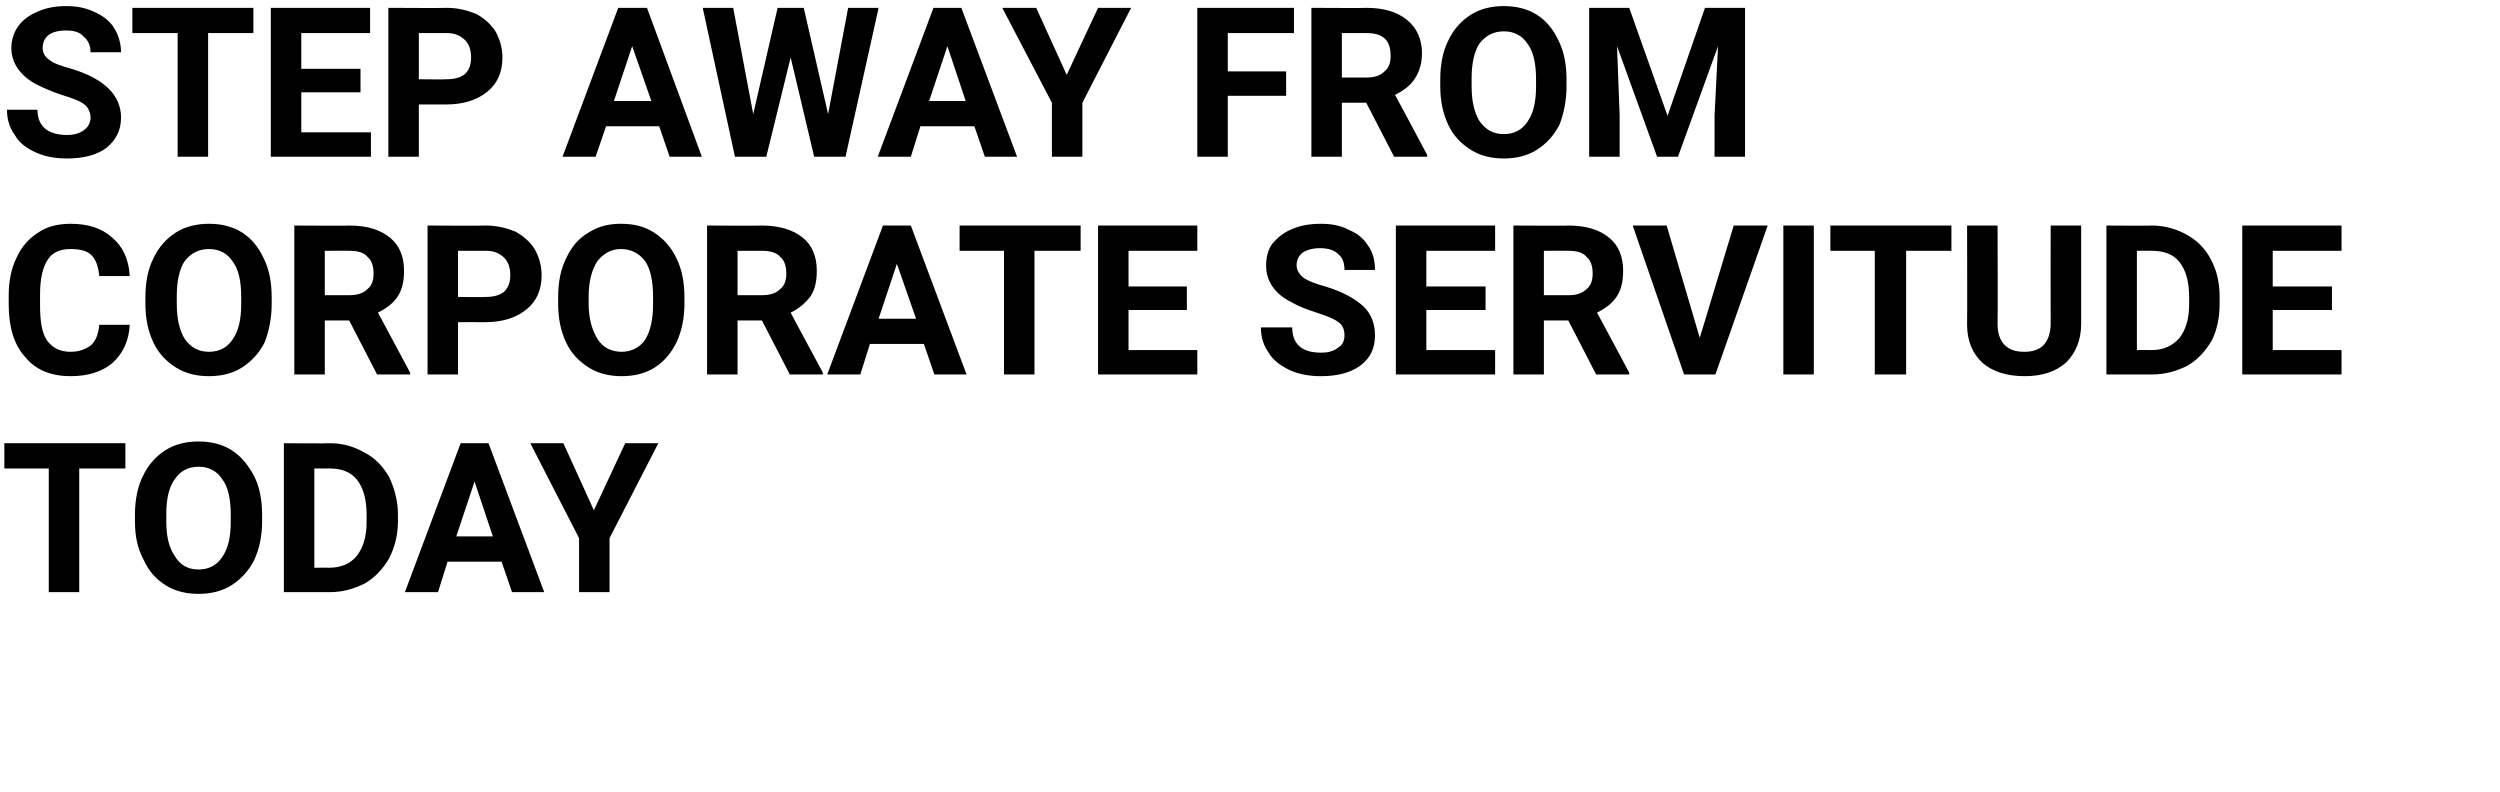
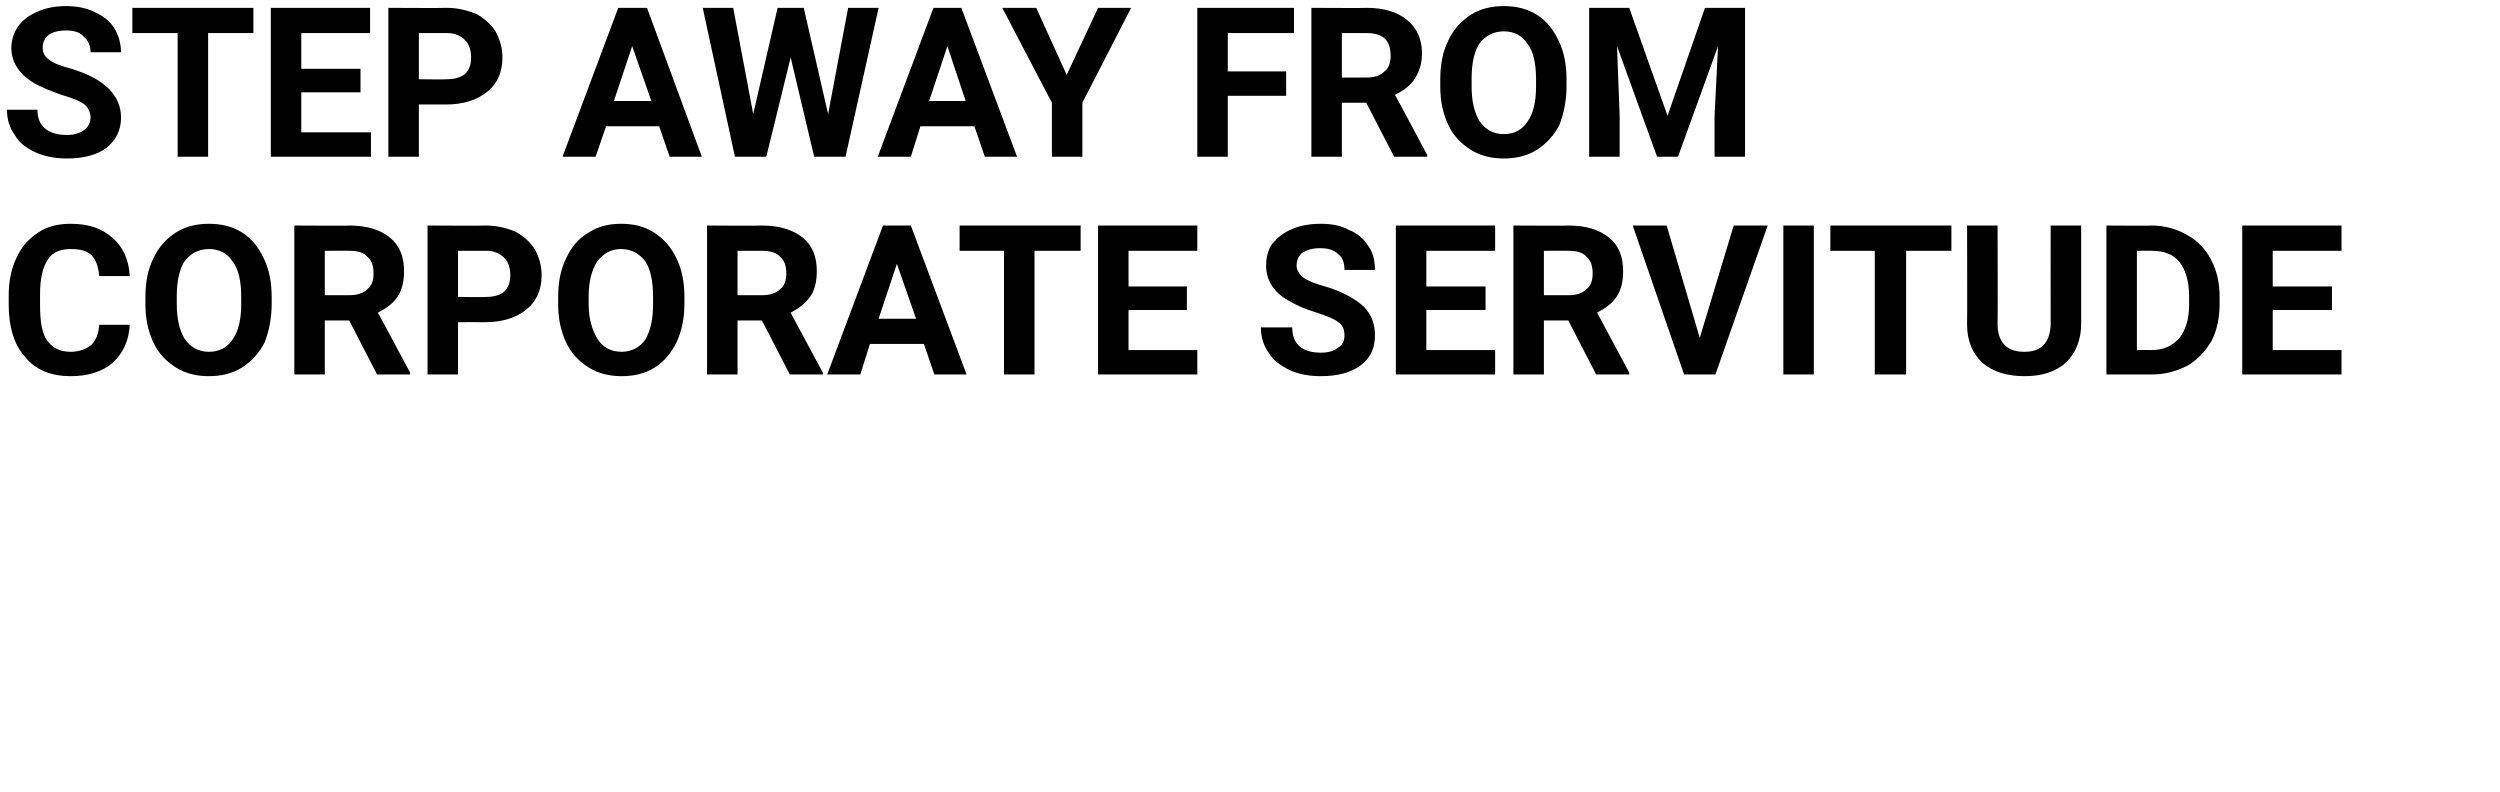
<svg xmlns="http://www.w3.org/2000/svg" version="1.1" width="287.1px" height="91px" viewBox="0 0 287.1 91">
  <desc>STEP AWAY FROM CORPORATE SERVITUDE TODAY</desc>
  <defs />
  <g id="Polygon1193">
-     <path d="M 14.4 53.8 L 9.1 53.8 L 9.1 68 L 5.6 68 L 5.6 53.8 L 0.5 53.8 L 0.5 50.9 L 14.4 50.9 L 14.4 53.8 Z M 30.1 59.9 C 30.1 61.5 29.8 63 29.2 64.3 C 28.6 65.5 27.7 66.5 26.6 67.2 C 25.5 67.9 24.2 68.2 22.8 68.2 C 21.4 68.2 20.1 67.9 19 67.2 C 17.9 66.5 17.1 65.6 16.5 64.3 C 15.8 63 15.5 61.6 15.5 59.9 C 15.5 59.9 15.5 59.1 15.5 59.1 C 15.5 57.4 15.8 55.9 16.4 54.7 C 17 53.4 17.9 52.4 19 51.7 C 20.1 51 21.4 50.7 22.8 50.7 C 24.2 50.7 25.5 51 26.6 51.7 C 27.7 52.4 28.5 53.4 29.2 54.7 C 29.8 55.9 30.1 57.4 30.1 59.1 C 30.1 59.1 30.1 59.9 30.1 59.9 Z M 26.5 59.1 C 26.5 57.3 26.2 55.9 25.5 55 C 24.9 54.1 24 53.6 22.8 53.6 C 21.6 53.6 20.7 54.1 20.1 55 C 19.4 55.9 19.1 57.3 19.1 59 C 19.1 59 19.1 59.9 19.1 59.9 C 19.1 61.6 19.4 62.9 20.1 63.9 C 20.7 64.9 21.6 65.4 22.8 65.4 C 24 65.4 24.9 64.9 25.5 64 C 26.2 63 26.5 61.7 26.5 59.9 C 26.5 59.9 26.5 59.1 26.5 59.1 Z M 32.6 68 L 32.6 50.9 C 32.6 50.9 37.86 50.94 37.9 50.9 C 39.4 50.9 40.7 51.3 41.9 52 C 43.1 52.6 44 53.6 44.7 54.8 C 45.3 56.1 45.7 57.5 45.7 59.1 C 45.7 59.1 45.7 59.9 45.7 59.9 C 45.7 61.5 45.3 62.9 44.7 64.1 C 44 65.3 43.1 66.3 41.9 67 C 40.7 67.6 39.4 68 37.9 68 C 37.9 68 32.6 68 32.6 68 Z M 36.1 53.8 L 36.1 65.2 C 36.1 65.2 37.83 65.18 37.8 65.2 C 39.2 65.2 40.3 64.7 41 63.8 C 41.7 62.9 42.1 61.6 42.1 60 C 42.1 60 42.1 59.1 42.1 59.1 C 42.1 57.3 41.7 56 41 55.1 C 40.3 54.2 39.2 53.8 37.9 53.8 C 37.86 53.79 36.1 53.8 36.1 53.8 Z M 57.6 64.5 L 51.4 64.5 L 50.3 68 L 46.5 68 L 52.9 50.9 L 56.1 50.9 L 62.5 68 L 58.8 68 L 57.6 64.5 Z M 52.4 61.6 L 56.6 61.6 L 54.5 55.3 L 52.4 61.6 Z M 68.2 58.6 L 71.8 50.9 L 75.6 50.9 L 70 61.8 L 70 68 L 66.5 68 L 66.5 61.8 L 60.9 50.9 L 64.7 50.9 L 68.2 58.6 Z " stroke="none" fill="#000" />
-   </g>
+     </g>
  <g id="Polygon1192">
    <path d="M 14.9 37.3 C 14.8 39.2 14.1 40.6 12.9 41.7 C 11.7 42.7 10.1 43.2 8.1 43.2 C 5.9 43.2 4.1 42.5 2.9 41 C 1.6 39.6 1 37.5 1 35 C 1 35 1 33.9 1 33.9 C 1 32.3 1.3 30.8 1.9 29.6 C 2.5 28.3 3.3 27.4 4.4 26.7 C 5.4 26 6.7 25.7 8.1 25.7 C 10.1 25.7 11.7 26.2 12.9 27.3 C 14.1 28.3 14.8 29.8 14.9 31.7 C 14.9 31.7 11.4 31.7 11.4 31.7 C 11.3 30.6 11 29.8 10.5 29.3 C 10 28.8 9.2 28.6 8.1 28.6 C 6.9 28.6 6 29 5.5 29.8 C 4.9 30.7 4.6 32 4.6 33.8 C 4.6 33.8 4.6 35 4.6 35 C 4.6 36.9 4.8 38.2 5.4 39.1 C 6 39.9 6.8 40.4 8.1 40.4 C 9.1 40.4 9.9 40.1 10.5 39.6 C 11 39.1 11.3 38.4 11.4 37.3 C 11.4 37.3 14.9 37.3 14.9 37.3 Z M 31.2 34.9 C 31.2 36.5 30.9 38 30.4 39.3 C 29.8 40.5 28.9 41.5 27.8 42.2 C 26.7 42.9 25.4 43.2 24 43.2 C 22.6 43.2 21.3 42.9 20.2 42.2 C 19.1 41.5 18.2 40.6 17.6 39.3 C 17 38 16.7 36.6 16.7 34.9 C 16.7 34.9 16.7 34.1 16.7 34.1 C 16.7 32.4 17 30.9 17.6 29.7 C 18.2 28.4 19.1 27.4 20.2 26.7 C 21.3 26 22.6 25.7 24 25.7 C 25.4 25.7 26.7 26 27.8 26.7 C 28.9 27.4 29.7 28.4 30.3 29.7 C 30.9 30.9 31.2 32.4 31.2 34.1 C 31.2 34.1 31.2 34.9 31.2 34.9 Z M 27.7 34.1 C 27.7 32.3 27.4 30.9 26.7 30 C 26.1 29.1 25.2 28.6 24 28.6 C 22.8 28.6 21.9 29.1 21.2 30 C 20.6 30.9 20.3 32.3 20.3 34 C 20.3 34 20.3 34.9 20.3 34.9 C 20.3 36.6 20.6 37.9 21.2 38.9 C 21.9 39.9 22.8 40.4 24 40.4 C 25.2 40.4 26.1 39.9 26.7 39 C 27.4 38 27.7 36.7 27.7 34.9 C 27.7 34.9 27.7 34.1 27.7 34.1 Z M 40.1 36.8 L 37.3 36.8 L 37.3 43 L 33.8 43 L 33.8 25.9 C 33.8 25.9 40.14 25.94 40.1 25.9 C 42.2 25.9 43.7 26.4 44.8 27.3 C 45.9 28.2 46.4 29.5 46.4 31.1 C 46.4 32.3 46.2 33.2 45.7 34 C 45.2 34.8 44.4 35.4 43.4 35.9 C 43.39 35.86 47.1 42.8 47.1 42.8 L 47.1 43 L 43.3 43 L 40.1 36.8 Z M 37.3 33.9 C 37.3 33.9 40.15 33.91 40.1 33.9 C 41 33.9 41.7 33.7 42.2 33.2 C 42.7 32.8 42.9 32.2 42.9 31.4 C 42.9 30.6 42.7 29.9 42.2 29.5 C 41.8 29 41.1 28.8 40.1 28.8 C 40.14 28.79 37.3 28.8 37.3 28.8 L 37.3 33.9 Z M 52.6 37 L 52.6 43 L 49.1 43 L 49.1 25.9 C 49.1 25.9 55.77 25.94 55.8 25.9 C 57.1 25.9 58.2 26.2 59.2 26.6 C 60.1 27.1 60.9 27.8 61.4 28.6 C 61.9 29.5 62.2 30.5 62.2 31.6 C 62.2 33.3 61.6 34.6 60.5 35.5 C 59.3 36.5 57.7 37 55.7 37 C 55.71 36.99 52.6 37 52.6 37 Z M 52.6 34.1 C 52.6 34.1 55.77 34.14 55.8 34.1 C 56.7 34.1 57.4 33.9 57.9 33.5 C 58.4 33 58.6 32.4 58.6 31.6 C 58.6 30.8 58.4 30.1 57.9 29.6 C 57.4 29.1 56.7 28.8 55.9 28.8 C 55.85 28.79 52.6 28.8 52.6 28.8 L 52.6 34.1 Z M 78.6 34.9 C 78.6 36.5 78.3 38 77.7 39.3 C 77.1 40.5 76.3 41.5 75.2 42.2 C 74.1 42.9 72.8 43.2 71.4 43.2 C 70 43.2 68.7 42.9 67.6 42.2 C 66.5 41.5 65.6 40.6 65 39.3 C 64.4 38 64.1 36.6 64.1 34.9 C 64.1 34.9 64.1 34.1 64.1 34.1 C 64.1 32.4 64.4 30.9 65 29.7 C 65.6 28.4 66.4 27.4 67.6 26.7 C 68.7 26 69.9 25.7 71.3 25.7 C 72.8 25.7 74 26 75.1 26.7 C 76.2 27.4 77.1 28.4 77.7 29.7 C 78.3 30.9 78.6 32.4 78.6 34.1 C 78.6 34.1 78.6 34.9 78.6 34.9 Z M 75 34.1 C 75 32.3 74.7 30.9 74.1 30 C 73.4 29.1 72.5 28.6 71.3 28.6 C 70.2 28.6 69.3 29.1 68.6 30 C 68 30.9 67.6 32.3 67.6 34 C 67.6 34 67.6 34.9 67.6 34.9 C 67.6 36.6 68 37.9 68.6 38.9 C 69.2 39.9 70.2 40.4 71.4 40.4 C 72.5 40.4 73.5 39.9 74.1 39 C 74.7 38 75 36.7 75 34.9 C 75 34.9 75 34.1 75 34.1 Z M 87.5 36.8 L 84.7 36.8 L 84.7 43 L 81.2 43 L 81.2 25.9 C 81.2 25.9 87.5 25.94 87.5 25.9 C 89.5 25.9 91.1 26.4 92.2 27.3 C 93.3 28.2 93.8 29.5 93.8 31.1 C 93.8 32.3 93.6 33.2 93.1 34 C 92.5 34.8 91.8 35.4 90.8 35.9 C 90.76 35.86 94.5 42.8 94.5 42.8 L 94.5 43 L 90.7 43 L 87.5 36.8 Z M 84.7 33.9 C 84.7 33.9 87.52 33.91 87.5 33.9 C 88.4 33.9 89.1 33.7 89.6 33.2 C 90.1 32.8 90.3 32.2 90.3 31.4 C 90.3 30.6 90.1 29.9 89.6 29.5 C 89.2 29 88.4 28.8 87.5 28.8 C 87.5 28.79 84.7 28.8 84.7 28.8 L 84.7 33.9 Z M 106.1 39.5 L 99.9 39.5 L 98.8 43 L 95 43 L 101.4 25.9 L 104.6 25.9 L 111 43 L 107.3 43 L 106.1 39.5 Z M 100.9 36.6 L 105.2 36.6 L 103 30.3 L 100.9 36.6 Z M 124.1 28.8 L 118.8 28.8 L 118.8 43 L 115.3 43 L 115.3 28.8 L 110.2 28.8 L 110.2 25.9 L 124.1 25.9 L 124.1 28.8 Z M 136.3 35.6 L 129.6 35.6 L 129.6 40.2 L 137.5 40.2 L 137.5 43 L 126.1 43 L 126.1 25.9 L 137.5 25.9 L 137.5 28.8 L 129.6 28.8 L 129.6 32.9 L 136.3 32.9 L 136.3 35.6 Z M 154.4 38.5 C 154.4 37.9 154.2 37.3 153.7 37 C 153.2 36.6 152.4 36.3 151.2 35.9 C 149.9 35.5 149 35.1 148.3 34.7 C 146.3 33.7 145.4 32.2 145.4 30.5 C 145.4 29.6 145.6 28.7 146.1 28 C 146.7 27.3 147.4 26.7 148.4 26.3 C 149.3 25.9 150.4 25.7 151.7 25.7 C 152.9 25.7 154 25.9 154.9 26.4 C 155.9 26.8 156.6 27.4 157.1 28.2 C 157.7 29 157.9 30 157.9 31 C 157.9 31 154.4 31 154.4 31 C 154.4 30.2 154.2 29.6 153.7 29.2 C 153.2 28.7 152.5 28.5 151.6 28.5 C 150.7 28.5 150.1 28.7 149.6 29 C 149.1 29.4 148.9 29.9 148.9 30.5 C 148.9 31 149.2 31.5 149.7 31.9 C 150.3 32.3 151.1 32.6 152.2 32.9 C 154.2 33.5 155.6 34.3 156.6 35.2 C 157.5 36.1 157.9 37.2 157.9 38.5 C 157.9 40 157.4 41.1 156.2 42 C 155.1 42.8 153.6 43.2 151.7 43.2 C 150.4 43.2 149.2 43 148.1 42.5 C 147.1 42 146.2 41.4 145.7 40.5 C 145.1 39.7 144.8 38.7 144.8 37.6 C 144.8 37.6 148.4 37.6 148.4 37.6 C 148.4 39.5 149.5 40.5 151.7 40.5 C 152.6 40.5 153.2 40.3 153.7 39.9 C 154.2 39.6 154.4 39.1 154.4 38.5 Z M 170.6 35.6 L 163.8 35.6 L 163.8 40.2 L 171.7 40.2 L 171.7 43 L 160.3 43 L 160.3 25.9 L 171.7 25.9 L 171.7 28.8 L 163.8 28.8 L 163.8 32.9 L 170.6 32.9 L 170.6 35.6 Z M 180.1 36.8 L 177.3 36.8 L 177.3 43 L 173.8 43 L 173.8 25.9 C 173.8 25.9 180.14 25.94 180.1 25.9 C 182.2 25.9 183.7 26.4 184.8 27.3 C 185.9 28.2 186.4 29.5 186.4 31.1 C 186.4 32.3 186.2 33.2 185.7 34 C 185.2 34.8 184.4 35.4 183.4 35.9 C 183.4 35.86 187.1 42.8 187.1 42.8 L 187.1 43 L 183.3 43 L 180.1 36.8 Z M 177.3 33.9 C 177.3 33.9 180.15 33.91 180.2 33.9 C 181 33.9 181.7 33.7 182.2 33.2 C 182.7 32.8 182.9 32.2 182.9 31.4 C 182.9 30.6 182.7 29.9 182.2 29.5 C 181.8 29 181.1 28.8 180.1 28.8 C 180.14 28.79 177.3 28.8 177.3 28.8 L 177.3 33.9 Z M 195.2 38.8 L 199.1 25.9 L 203 25.9 L 197 43 L 193.4 43 L 187.5 25.9 L 191.4 25.9 L 195.2 38.8 Z M 208.3 43 L 204.8 43 L 204.8 25.9 L 208.3 25.9 L 208.3 43 Z M 224.1 28.8 L 218.9 28.8 L 218.9 43 L 215.3 43 L 215.3 28.8 L 210.2 28.8 L 210.2 25.9 L 224.1 25.9 L 224.1 28.8 Z M 239 25.9 C 239 25.9 239 37.18 239 37.2 C 239 39 238.4 40.5 237.3 41.6 C 236.1 42.7 234.5 43.2 232.5 43.2 C 230.5 43.2 228.9 42.7 227.7 41.7 C 226.5 40.6 225.9 39.1 225.9 37.3 C 225.93 37.3 225.9 25.9 225.9 25.9 L 229.4 25.9 C 229.4 25.9 229.44 37.2 229.4 37.2 C 229.4 38.3 229.7 39.1 230.2 39.6 C 230.8 40.2 231.5 40.4 232.5 40.4 C 234.4 40.4 235.4 39.4 235.5 37.3 C 235.48 37.29 235.5 25.9 235.5 25.9 L 239 25.9 Z M 241.9 43 L 241.9 25.9 C 241.9 25.9 247.14 25.94 247.1 25.9 C 248.6 25.9 250 26.3 251.2 27 C 252.3 27.6 253.3 28.6 253.9 29.8 C 254.6 31.1 254.9 32.5 254.9 34.1 C 254.9 34.1 254.9 34.9 254.9 34.9 C 254.9 36.5 254.6 37.9 254 39.1 C 253.3 40.3 252.4 41.3 251.2 42 C 250 42.6 248.7 43 247.2 43 C 247.17 43 241.9 43 241.9 43 Z M 245.4 28.8 L 245.4 40.2 C 245.4 40.2 247.1 40.18 247.1 40.2 C 248.5 40.2 249.5 39.7 250.3 38.8 C 251 37.9 251.4 36.6 251.4 35 C 251.4 35 251.4 34.1 251.4 34.1 C 251.4 32.3 251 31 250.3 30.1 C 249.6 29.2 248.5 28.8 247.1 28.8 C 247.14 28.79 245.4 28.8 245.4 28.8 Z M 267.8 35.6 L 261 35.6 L 261 40.2 L 268.9 40.2 L 268.9 43 L 257.5 43 L 257.5 25.9 L 268.9 25.9 L 268.9 28.8 L 261 28.8 L 261 32.9 L 267.8 32.9 L 267.8 35.6 Z " stroke="none" fill="#000" />
  </g>
  <g id="Polygon1191">
    <path d="M 10.4 13.5 C 10.4 12.9 10.1 12.3 9.7 12 C 9.2 11.6 8.4 11.3 7.1 10.9 C 5.9 10.5 5 10.1 4.2 9.7 C 2.3 8.7 1.3 7.2 1.3 5.5 C 1.3 4.6 1.6 3.7 2.1 3 C 2.6 2.3 3.4 1.7 4.4 1.3 C 5.3 0.9 6.4 0.7 7.6 0.7 C 8.8 0.7 9.9 0.9 10.9 1.4 C 11.8 1.8 12.6 2.4 13.1 3.2 C 13.6 4 13.9 5 13.9 6 C 13.9 6 10.4 6 10.4 6 C 10.4 5.2 10.1 4.6 9.6 4.2 C 9.2 3.7 8.5 3.5 7.6 3.5 C 6.7 3.5 6 3.7 5.6 4 C 5.1 4.4 4.9 4.9 4.9 5.5 C 4.9 6 5.1 6.5 5.7 6.9 C 6.2 7.3 7.1 7.6 8.2 7.9 C 10.2 8.5 11.6 9.3 12.5 10.2 C 13.4 11.1 13.9 12.2 13.9 13.5 C 13.9 15 13.3 16.1 12.2 17 C 11.1 17.8 9.6 18.2 7.7 18.2 C 6.4 18.2 5.2 18 4.1 17.5 C 3 17 2.2 16.4 1.7 15.5 C 1.1 14.7 0.8 13.7 0.8 12.6 C 0.8 12.6 4.3 12.6 4.3 12.6 C 4.3 14.5 5.5 15.5 7.7 15.5 C 8.5 15.5 9.2 15.3 9.7 14.9 C 10.1 14.6 10.4 14.1 10.4 13.5 Z M 29.1 3.8 L 23.9 3.8 L 23.9 18 L 20.4 18 L 20.4 3.8 L 15.2 3.8 L 15.2 0.9 L 29.1 0.9 L 29.1 3.8 Z M 41.4 10.6 L 34.6 10.6 L 34.6 15.2 L 42.6 15.2 L 42.6 18 L 31.1 18 L 31.1 0.9 L 42.5 0.9 L 42.5 3.8 L 34.6 3.8 L 34.6 7.9 L 41.4 7.9 L 41.4 10.6 Z M 48.1 12 L 48.1 18 L 44.6 18 L 44.6 0.9 C 44.6 0.9 51.28 0.94 51.3 0.9 C 52.6 0.9 53.7 1.2 54.7 1.6 C 55.6 2.1 56.4 2.8 56.9 3.6 C 57.4 4.5 57.7 5.5 57.7 6.6 C 57.7 8.3 57.1 9.6 56 10.5 C 54.8 11.5 53.2 12 51.2 12 C 51.22 11.99 48.1 12 48.1 12 Z M 48.1 9.1 C 48.1 9.1 51.28 9.14 51.3 9.1 C 52.2 9.1 52.9 8.9 53.4 8.5 C 53.9 8 54.1 7.4 54.1 6.6 C 54.1 5.8 53.9 5.1 53.4 4.6 C 52.9 4.1 52.2 3.8 51.4 3.8 C 51.36 3.79 48.1 3.8 48.1 3.8 L 48.1 9.1 Z M 75.7 14.5 L 69.6 14.5 L 68.4 18 L 64.6 18 L 71 0.9 L 74.3 0.9 L 80.6 18 L 76.9 18 L 75.7 14.5 Z M 70.5 11.6 L 74.8 11.6 L 72.6 5.3 L 70.5 11.6 Z M 95.1 13.1 L 97.4 0.9 L 100.9 0.9 L 97.1 18 L 93.5 18 L 90.8 6.6 L 88 18 L 84.4 18 L 80.7 0.9 L 84.2 0.9 L 86.5 13.1 L 89.3 0.9 L 92.3 0.9 L 95.1 13.1 Z M 111.9 14.5 L 105.7 14.5 L 104.6 18 L 100.8 18 L 107.2 0.9 L 110.4 0.9 L 116.8 18 L 113.1 18 L 111.9 14.5 Z M 106.7 11.6 L 110.9 11.6 L 108.8 5.3 L 106.7 11.6 Z M 122.5 8.6 L 126.1 0.9 L 129.9 0.9 L 124.3 11.8 L 124.3 18 L 120.8 18 L 120.8 11.8 L 115.1 0.9 L 119 0.9 L 122.5 8.6 Z M 147.7 11 L 141 11 L 141 18 L 137.5 18 L 137.5 0.9 L 148.6 0.9 L 148.6 3.8 L 141 3.8 L 141 8.2 L 147.7 8.2 L 147.7 11 Z M 156.9 11.8 L 154.1 11.8 L 154.1 18 L 150.6 18 L 150.6 0.9 C 150.6 0.9 156.95 0.94 156.9 0.9 C 159 0.9 160.5 1.4 161.6 2.3 C 162.7 3.2 163.3 4.5 163.3 6.1 C 163.3 7.3 163 8.2 162.5 9 C 162 9.8 161.2 10.4 160.2 10.9 C 160.21 10.86 163.9 17.8 163.9 17.8 L 163.9 18 L 160.1 18 L 156.9 11.8 Z M 154.1 8.9 C 154.1 8.9 156.96 8.91 157 8.9 C 157.8 8.9 158.5 8.7 159 8.2 C 159.5 7.8 159.7 7.2 159.7 6.4 C 159.7 5.6 159.5 4.9 159.1 4.5 C 158.6 4 157.9 3.8 156.9 3.8 C 156.95 3.79 154.1 3.8 154.1 3.8 L 154.1 8.9 Z M 179.9 9.9 C 179.9 11.5 179.6 13 179.1 14.3 C 178.5 15.5 177.6 16.5 176.5 17.2 C 175.4 17.9 174.1 18.2 172.7 18.2 C 171.3 18.2 170 17.9 168.9 17.2 C 167.8 16.5 166.9 15.6 166.3 14.3 C 165.7 13 165.4 11.6 165.4 9.9 C 165.4 9.9 165.4 9.1 165.4 9.1 C 165.4 7.4 165.7 5.9 166.3 4.7 C 166.9 3.4 167.8 2.4 168.9 1.7 C 170 1 171.3 0.7 172.7 0.7 C 174.1 0.7 175.4 1 176.5 1.7 C 177.6 2.4 178.4 3.4 179 4.7 C 179.6 5.9 179.9 7.4 179.9 9.1 C 179.9 9.1 179.9 9.9 179.9 9.9 Z M 176.4 9.1 C 176.4 7.3 176.1 5.9 175.4 5 C 174.8 4.1 173.9 3.6 172.7 3.6 C 171.5 3.6 170.6 4.1 169.9 5 C 169.3 5.9 169 7.3 169 9 C 169 9 169 9.9 169 9.9 C 169 11.6 169.3 12.9 169.9 13.9 C 170.6 14.9 171.5 15.4 172.7 15.4 C 173.9 15.4 174.8 14.9 175.4 14 C 176.1 13 176.4 11.7 176.4 9.9 C 176.4 9.9 176.4 9.1 176.4 9.1 Z M 187.1 0.9 L 191.5 13.3 L 195.8 0.9 L 200.4 0.9 L 200.4 18 L 196.9 18 L 196.9 13.3 L 197.3 5.3 L 192.7 18 L 190.3 18 L 185.7 5.3 L 186 13.3 L 186 18 L 182.5 18 L 182.5 0.9 L 187.1 0.9 Z " stroke="none" fill="#000" />
  </g>
</svg>